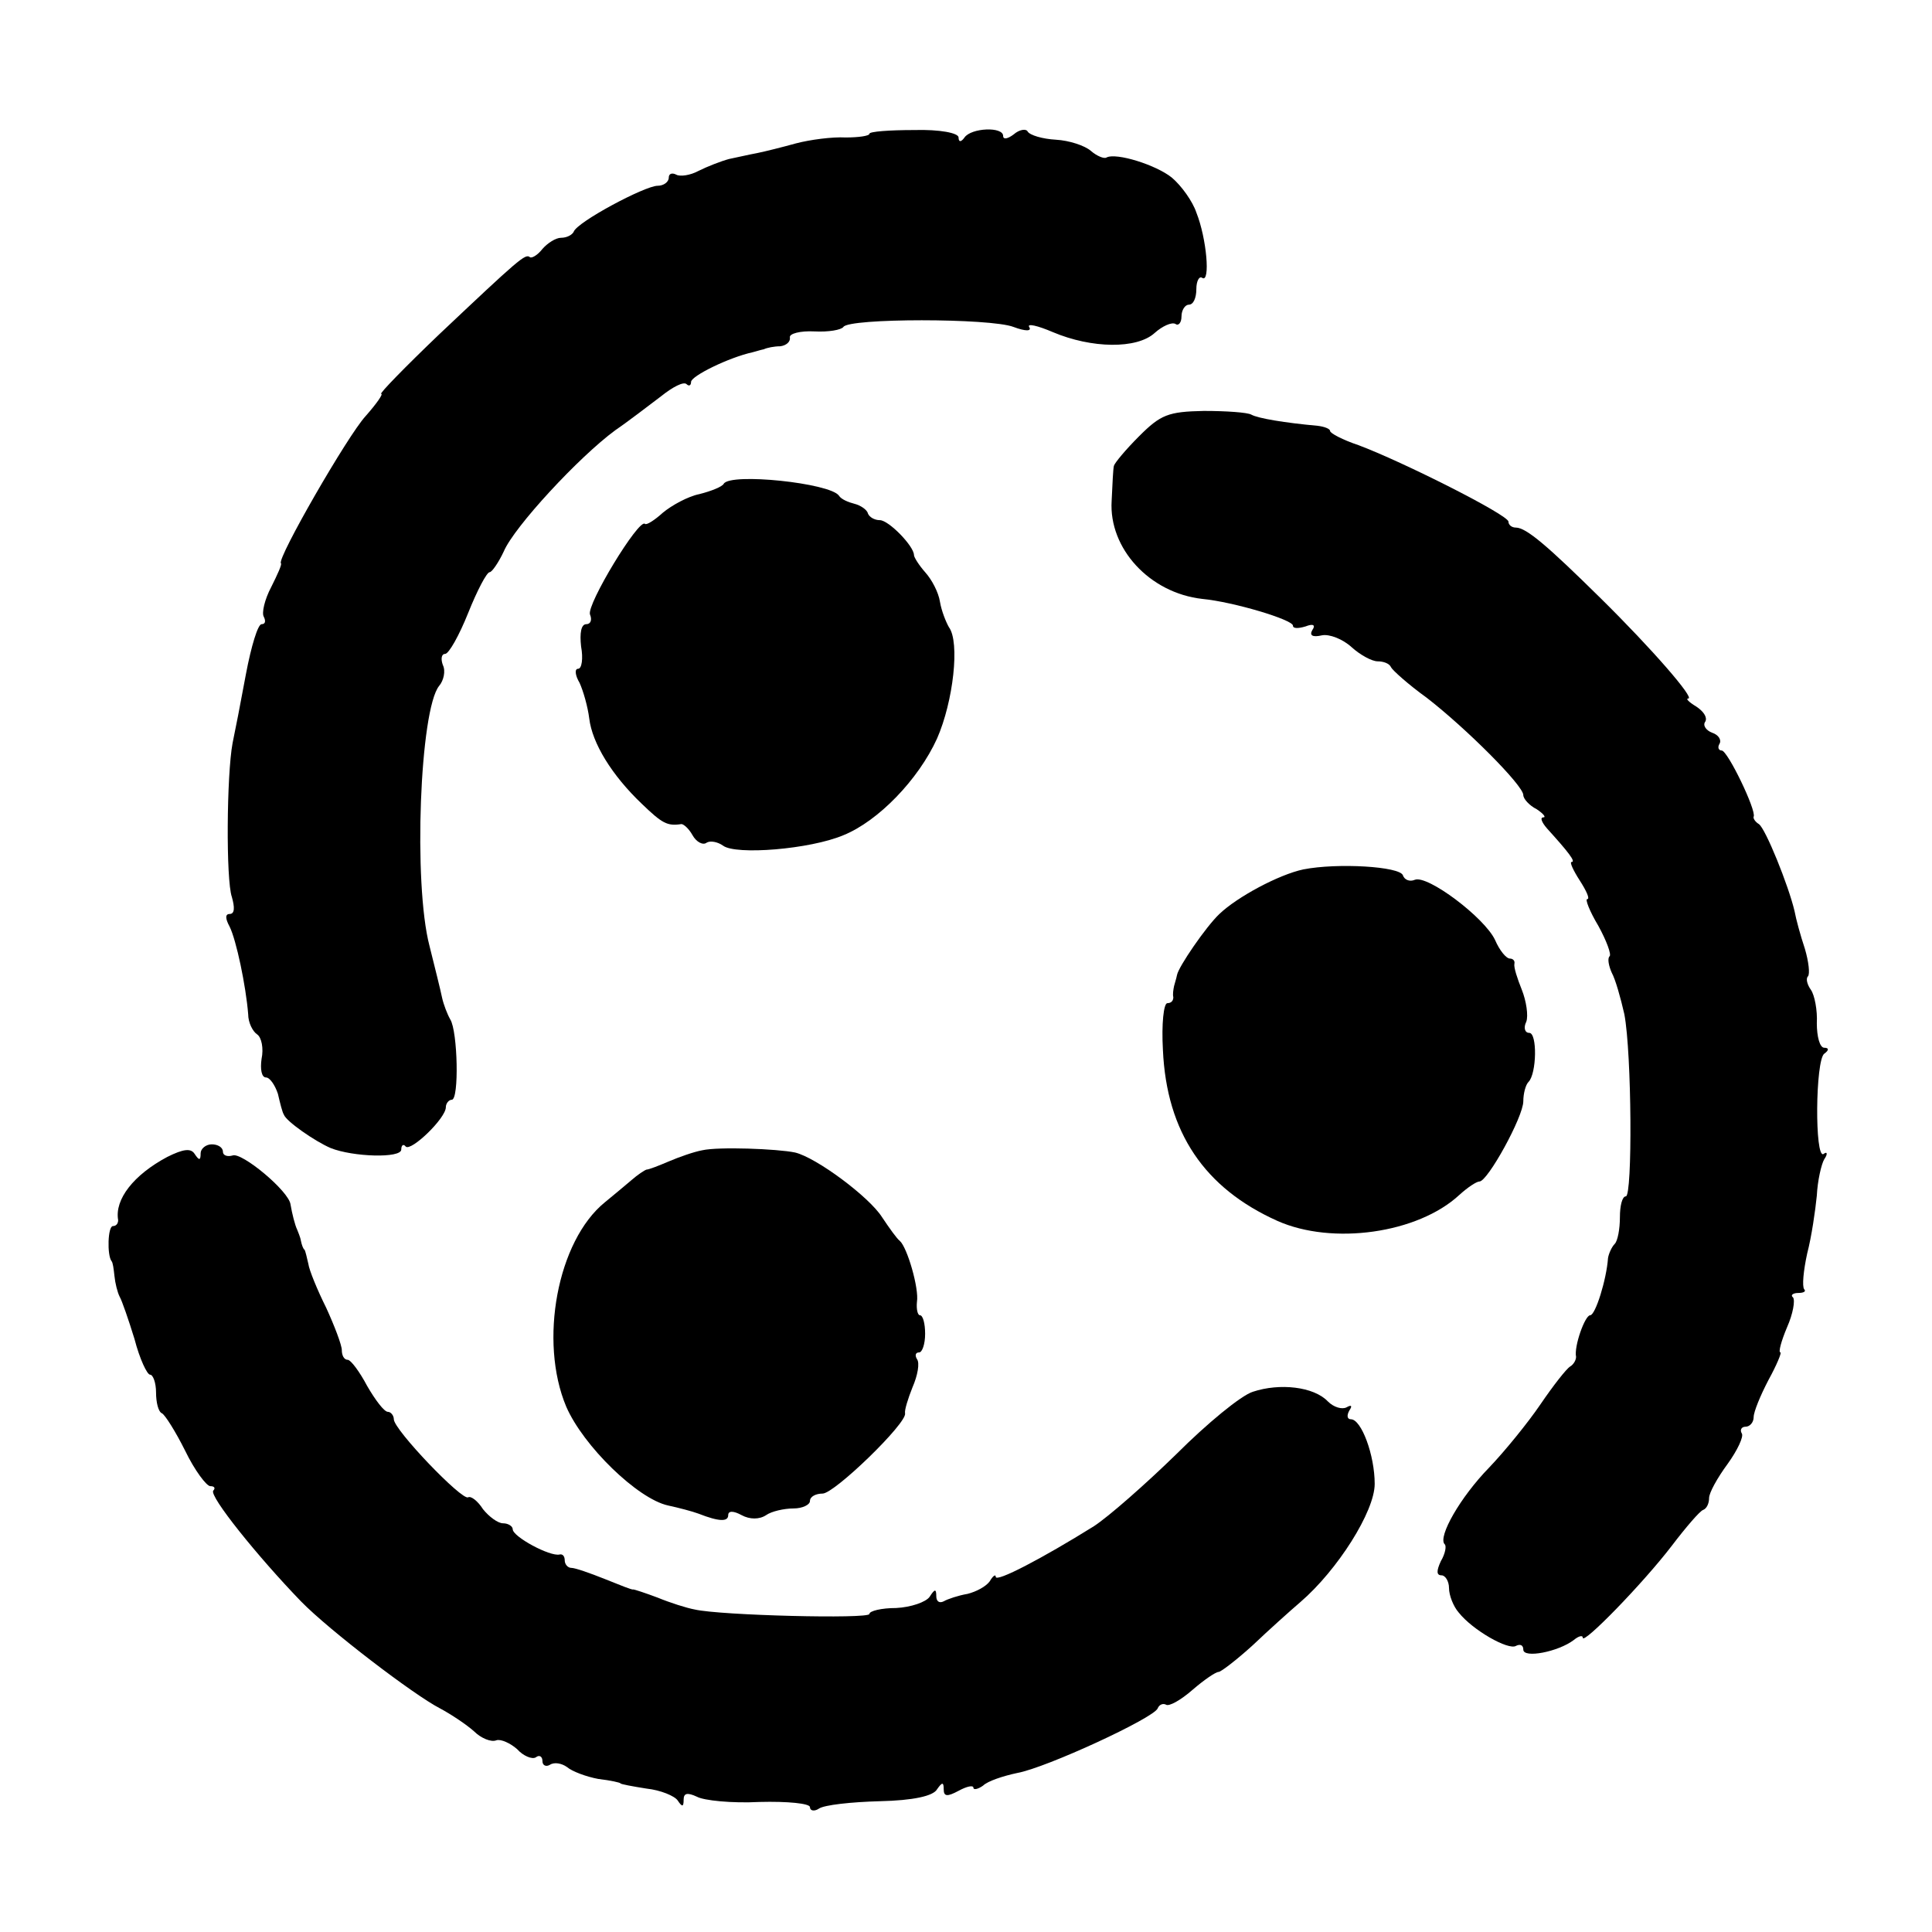
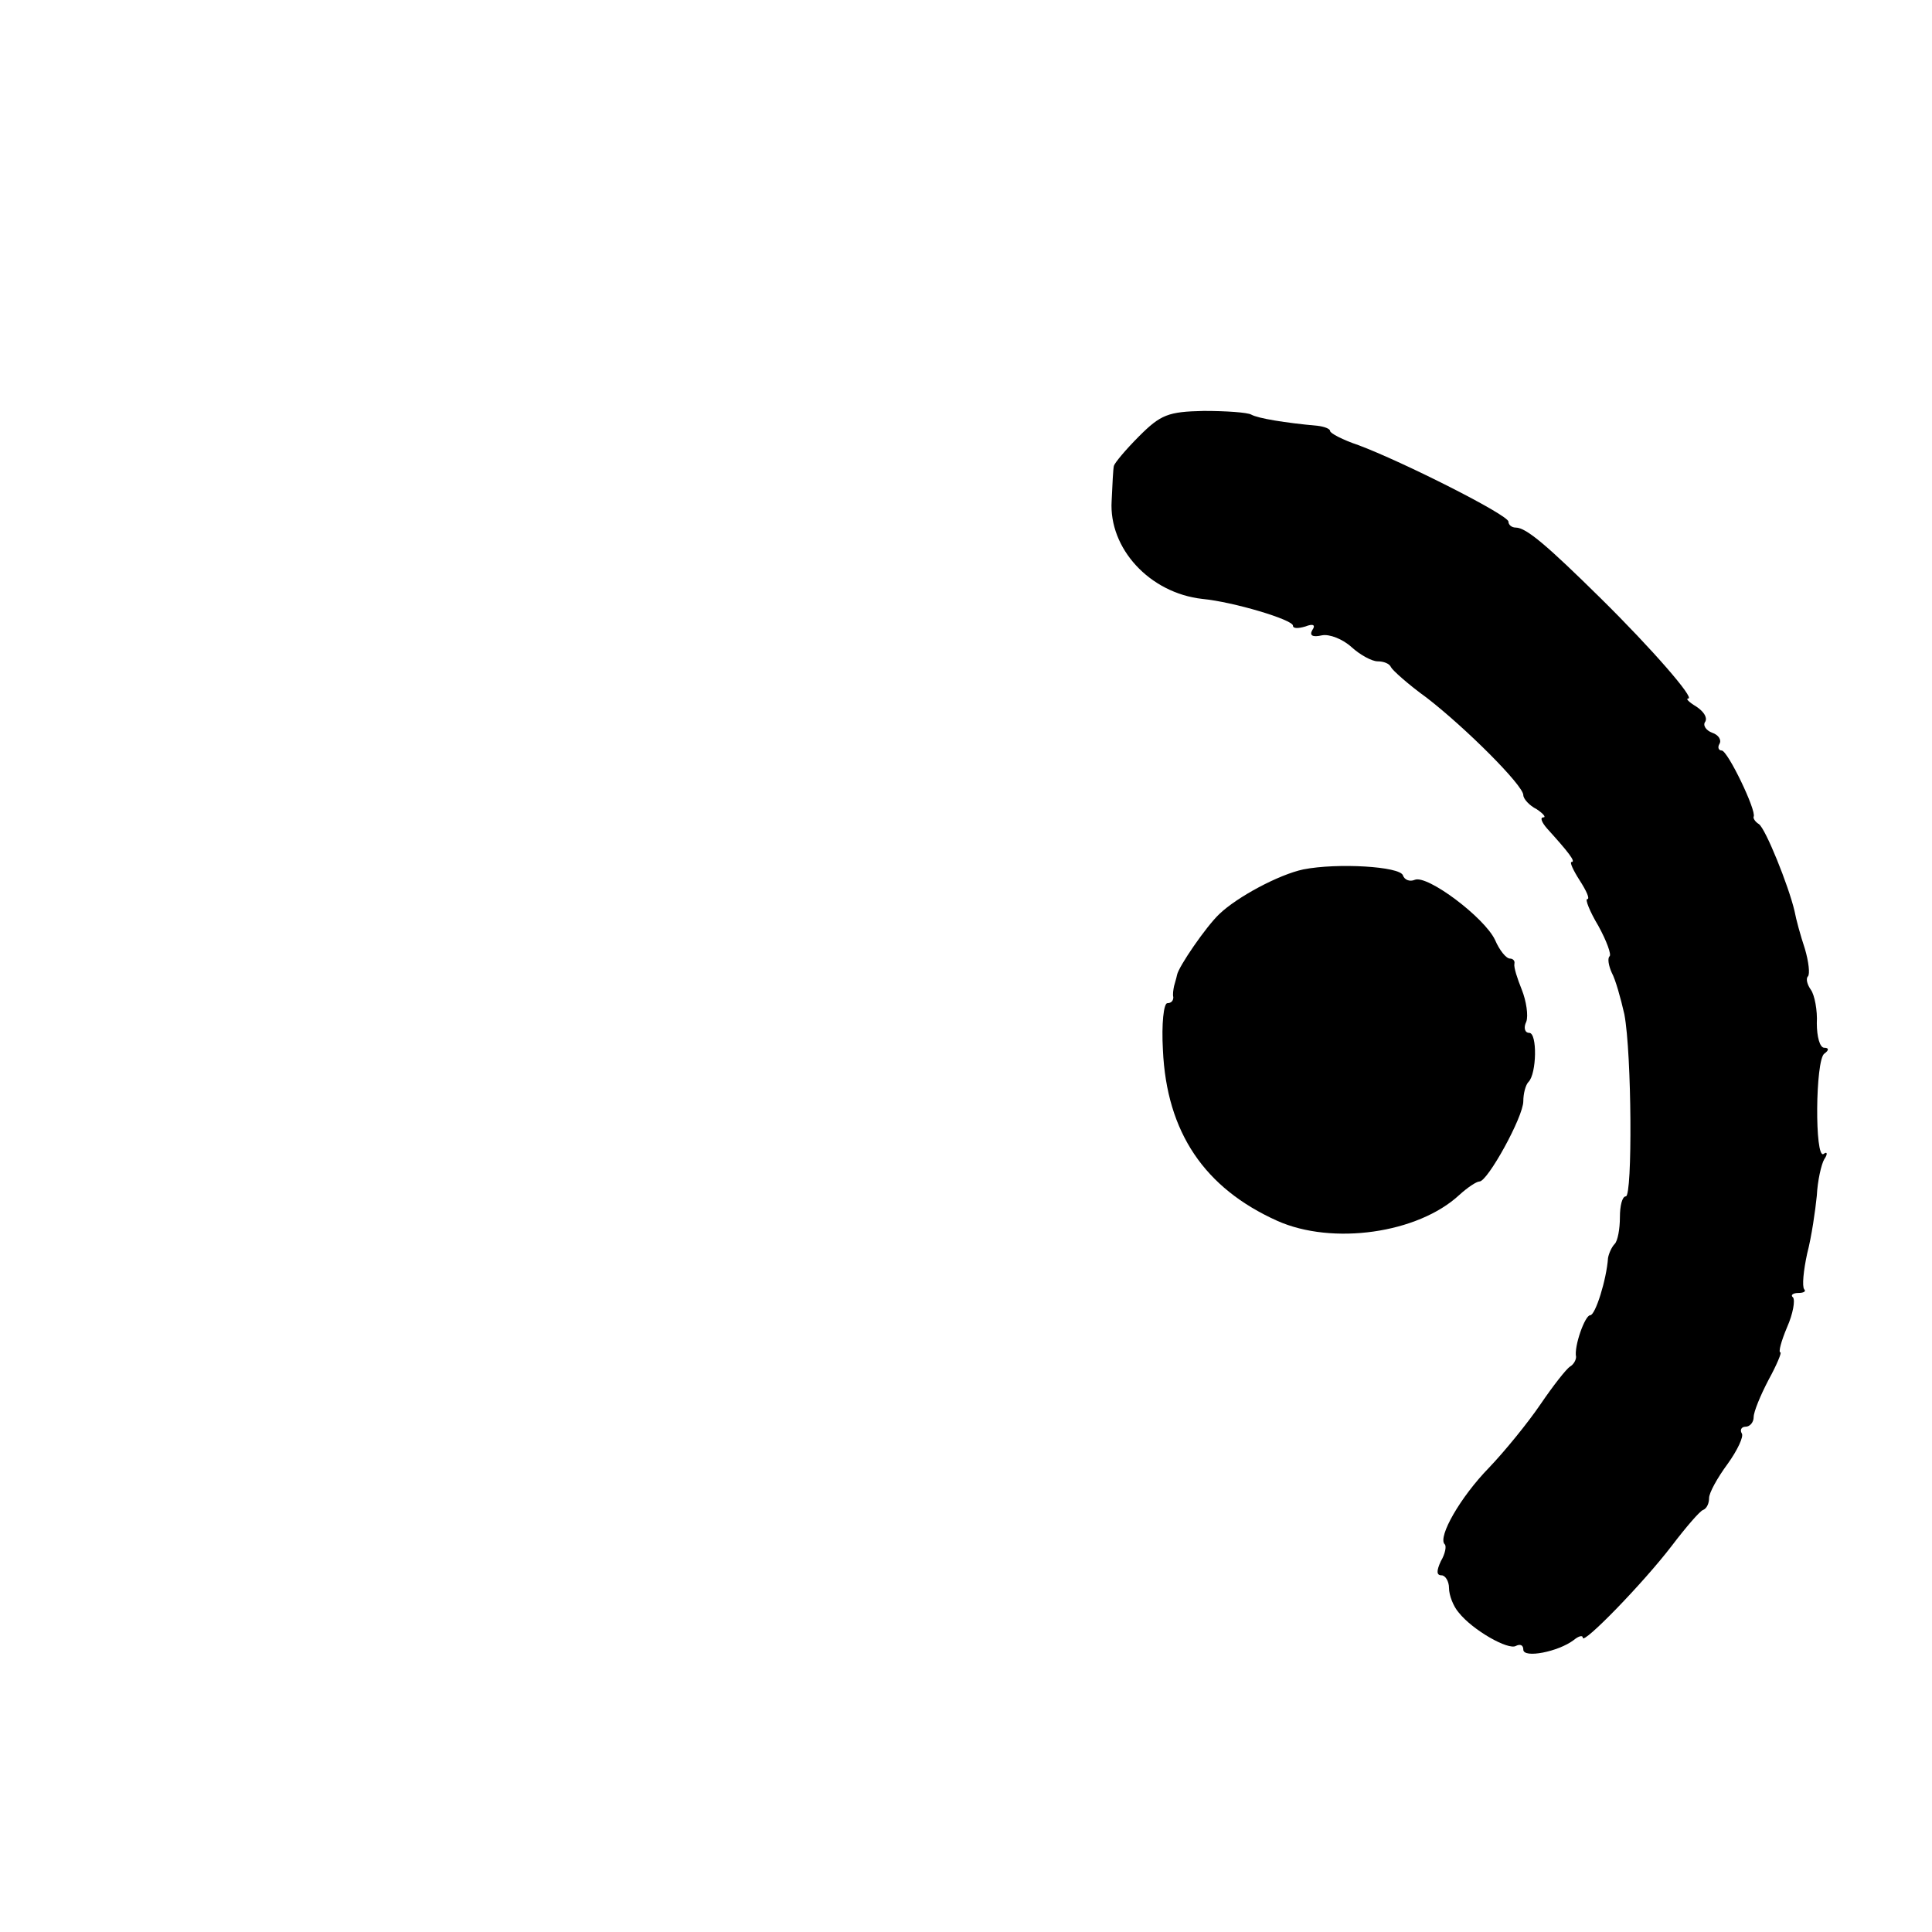
<svg xmlns="http://www.w3.org/2000/svg" version="1.0" width="260pt" height="260pt" viewBox="0 0 260 260" preserveAspectRatio="xMidYMid meet">
  <g transform="translate(0,260) scale(0.1,-0.1)" fill="#000000" stroke="none">
-     <path d="M1170 2420 c0 -3 -15 -5 -32 -5 -18 1 -48 -3 -67 -8 -18 -5 -42 -11 -52 -13 -11 -2 -28 -6 -38 -8 -11 -3 -29 -10 -41 -16 -11 -6 -25 -8 -30 -5 -6 3 -10 1 -10 -4 0 -6 -7 -11 -15 -11 -17 0 -109 -49 -113 -62 -2 -4 -9 -8 -17 -8 -7 0 -18 -7 -25 -15 -7 -9 -15 -13 -17 -11 -6 5 -15 -3 -122 -104 -46 -44 -81 -80 -78 -80 3 0 -6 -13 -21 -30 -24 -26 -119 -191 -114 -198 2 -1 -5 -16 -13 -32 -9 -17 -13 -35 -10 -40 3 -6 2 -10 -3 -10 -5 0 -14 -30 -21 -67 -7 -38 -15 -79 -18 -93 -8 -43 -9 -184 -1 -207 4 -14 4 -23 -3 -23 -6 0 -6 -6 0 -17 9 -18 22 -80 25 -118 0 -11 6 -23 12 -27 6 -4 9 -19 6 -33 -2 -14 0 -25 6 -25 5 0 12 -10 16 -22 3 -13 6 -25 8 -28 3 -9 42 -36 63 -45 30 -12 95 -14 95 -2 0 6 3 8 6 4 7 -7 54 38 54 53 0 5 4 10 8 10 10 0 8 92 -2 108 -4 7 -9 20 -11 29 -2 10 -10 42 -17 70 -22 84 -13 318 13 350 6 7 9 20 5 28 -3 8 -2 15 3 15 5 0 19 25 31 55 12 30 25 55 29 55 3 0 12 13 19 28 14 33 101 127 150 163 19 13 46 34 62 46 15 12 30 20 34 16 3 -3 6 -2 6 3 0 8 51 33 83 40 4 1 10 3 15 4 4 2 14 4 22 4 8 1 14 6 13 12 -1 5 14 9 33 8 19 -1 36 2 39 6 7 12 198 12 229 0 16 -6 25 -6 21 0 -3 5 11 2 32 -7 52 -22 113 -23 137 -1 10 9 23 15 28 12 4 -3 8 2 8 10 0 9 5 16 10 16 6 0 10 9 10 21 0 11 4 18 8 15 11 -7 6 53 -8 88 -5 15 -20 36 -33 47 -21 17 -75 34 -88 27 -3 -2 -13 2 -21 9 -8 7 -29 14 -47 15 -18 1 -35 6 -38 11 -2 4 -11 3 -19 -4 -8 -6 -14 -7 -14 -2 0 13 -43 11 -52 -2 -5 -7 -8 -6 -8 0 0 6 -25 11 -60 10 -33 0 -60 -2 -60 -5z" />
    <path d="M1533 2013 c-18 -18 -33 -36 -34 -40 -1 -4 -2 -25 -3 -47 -4 -64 51 -124 122 -132 42 -4 122 -28 122 -36 0 -4 7 -4 17 -1 10 4 14 2 9 -5 -4 -7 0 -10 13 -7 10 2 28 -5 40 -16 11 -10 27 -19 35 -19 8 0 16 -3 18 -8 2 -4 23 -23 48 -41 53 -41 130 -118 130 -131 0 -5 8 -14 18 -19 9 -6 13 -11 9 -11 -5 0 -2 -7 5 -15 29 -32 39 -45 33 -45 -3 0 2 -11 11 -25 9 -14 14 -25 10 -25 -3 0 3 -16 15 -36 11 -20 18 -39 15 -41 -3 -3 -1 -13 3 -22 5 -9 12 -34 17 -56 10 -53 11 -245 2 -245 -5 0 -8 -13 -8 -28 0 -16 -3 -32 -7 -36 -4 -4 -8 -13 -9 -19 -2 -29 -17 -77 -24 -77 -7 0 -22 -42 -19 -56 0 -4 -3 -10 -8 -13 -5 -3 -23 -26 -40 -51 -17 -25 -48 -63 -69 -85 -39 -40 -69 -93 -60 -103 3 -2 1 -13 -5 -23 -6 -13 -6 -19 1 -19 5 0 10 -8 10 -17 0 -10 6 -25 13 -33 19 -24 67 -51 77 -45 6 3 10 1 10 -5 0 -12 47 -3 68 13 6 5 12 7 12 3 0 -10 81 73 120 124 19 25 38 47 42 48 5 2 8 9 8 16 0 7 11 27 25 46 13 18 22 37 19 41 -3 5 0 9 5 9 6 0 11 6 11 13 0 7 9 29 20 50 11 20 18 37 16 37 -3 0 1 15 9 34 8 18 11 36 8 40 -4 3 0 6 7 6 7 0 11 2 8 5 -3 4 -1 25 4 48 6 23 11 58 13 78 1 20 6 42 10 49 5 7 4 11 -1 7 -12 -7 -11 126 1 135 7 5 6 8 0 8 -6 0 -10 15 -10 33 1 17 -3 38 -8 45 -5 7 -7 15 -4 18 3 3 1 20 -4 37 -6 18 -12 40 -14 51 -8 34 -39 111 -48 117 -5 3 -8 8 -7 10 4 8 -35 89 -43 89 -4 0 -6 4 -3 9 3 5 -1 12 -10 15 -8 3 -13 10 -9 15 3 6 -3 14 -12 20 -10 6 -15 11 -11 11 9 0 -48 66 -118 135 -71 70 -100 95 -114 95 -6 0 -10 4 -10 8 0 9 -143 81 -202 103 -21 7 -38 16 -38 19 0 3 -8 6 -17 7 -44 4 -80 10 -89 15 -5 3 -34 5 -64 5 -48 -1 -58 -5 -87 -34z" />
-     <path d="M974 1949 c-2 -4 -17 -10 -33 -14 -15 -3 -37 -15 -49 -25 -11 -10 -22 -17 -24 -15 -8 8 -79 -109 -74 -122 3 -7 1 -13 -5 -13 -7 0 -9 -12 -7 -30 3 -16 1 -30 -4 -30 -5 0 -4 -9 2 -19 5 -11 11 -32 13 -48 4 -33 30 -76 71 -115 27 -26 34 -30 53 -27 3 0 10 -6 15 -15 5 -9 14 -14 19 -10 5 3 15 1 22 -4 17 -13 117 -5 162 14 47 19 101 75 126 130 22 50 31 130 16 150 -4 7 -10 22 -12 34 -2 13 -11 30 -20 40 -8 9 -15 20 -15 23 0 12 -34 47 -46 47 -7 0 -14 4 -16 9 -1 5 -10 11 -18 13 -8 2 -18 6 -21 11 -12 17 -146 31 -155 16z" />
    <path d="M1754 1430 c-33 -7 -89 -37 -113 -60 -18 -17 -55 -71 -57 -82 -1 -5 -3 -11 -4 -15 -1 -5 -2 -11 -1 -15 0 -5 -3 -8 -8 -8 -5 0 -8 -28 -6 -63 5 -111 56 -186 154 -230 74 -33 189 -17 245 35 11 10 23 18 27 18 11 0 59 87 59 108 0 10 3 22 7 26 11 11 12 66 1 66 -6 0 -8 7 -4 15 3 8 0 28 -6 43 -6 15 -11 30 -10 35 1 4 -2 7 -6 7 -5 0 -14 11 -20 25 -14 30 -91 88 -108 81 -7 -3 -14 0 -16 6 -4 12 -88 17 -134 8z" />
-     <path d="M225 1043 c-45 -24 -71 -57 -66 -85 0 -5 -3 -8 -7 -8 -7 0 -8 -39 -2 -47 2 -2 3 -11 4 -20 1 -10 4 -22 7 -28 3 -5 12 -31 20 -57 7 -27 17 -48 21 -48 4 0 8 -11 8 -24 0 -13 3 -26 8 -28 4 -2 18 -24 31 -50 13 -27 29 -48 34 -48 6 0 7 -3 4 -6 -6 -7 60 -89 118 -149 38 -39 152 -126 187 -144 15 -8 36 -22 46 -31 9 -9 23 -15 30 -12 6 2 19 -4 28 -12 8 -9 20 -14 25 -11 5 4 9 1 9 -5 0 -6 5 -8 10 -5 6 4 16 2 23 -3 7 -6 26 -13 42 -16 17 -2 30 -5 30 -6 0 -1 16 -4 35 -7 19 -2 38 -10 42 -16 6 -9 8 -9 8 1 0 9 5 10 18 4 9 -5 47 -9 84 -7 38 1 68 -2 68 -7 0 -5 6 -6 12 -2 7 5 44 9 82 10 45 1 72 7 77 16 7 10 9 10 9 0 0 -10 5 -10 20 -2 11 6 20 8 20 4 0 -3 6 -2 13 3 6 6 27 13 46 17 39 7 184 74 189 87 2 5 7 7 11 5 4 -3 20 6 36 20 15 13 31 24 35 24 3 0 24 16 46 36 21 20 50 46 64 58 50 43 100 122 100 159 0 39 -18 87 -32 87 -5 0 -6 5 -2 12 4 6 3 8 -4 4 -6 -3 -17 0 -25 8 -19 20 -65 25 -101 13 -16 -5 -62 -43 -103 -84 -41 -40 -91 -84 -111 -97 -69 -43 -132 -76 -132 -68 0 4 -4 1 -8 -6 -5 -7 -18 -14 -30 -17 -12 -2 -27 -7 -32 -10 -6 -3 -10 0 -10 7 0 10 -2 10 -9 -1 -5 -7 -25 -14 -45 -15 -20 0 -36 -4 -36 -8 0 -7 -201 -2 -235 6 -11 2 -33 9 -50 16 -16 6 -31 11 -33 11 -1 -1 -18 6 -38 14 -20 8 -40 15 -45 15 -5 0 -9 5 -9 10 0 6 -3 9 -7 8 -13 -3 -63 24 -63 34 0 4 -6 8 -13 8 -7 0 -19 9 -27 19 -7 11 -16 18 -20 16 -8 -5 -100 91 -100 105 0 5 -4 10 -8 10 -5 0 -17 16 -28 35 -10 19 -22 35 -26 35 -5 0 -8 6 -8 13 0 7 -10 33 -21 57 -12 24 -23 51 -24 59 -2 9 -4 17 -5 19 -2 1 -4 7 -5 12 -1 6 -4 12 -5 15 -3 6 -7 22 -9 34 -2 18 -66 71 -78 66 -7 -2 -13 0 -13 5 0 6 -7 10 -15 10 -8 0 -15 -6 -15 -12 0 -10 -2 -10 -8 -1 -5 8 -15 7 -37 -4z" />
-     <path d="M945 1052 c-11 -2 -31 -9 -45 -15 -14 -6 -27 -11 -30 -11 -3 -1 -12 -7 -20 -14 -8 -7 -24 -20 -36 -30 -64 -52 -89 -187 -52 -275 23 -53 96 -124 137 -133 14 -3 33 -8 41 -11 28 -11 40 -11 40 -2 0 6 7 6 18 0 11 -6 24 -6 33 0 7 5 24 9 37 9 12 0 22 5 22 10 0 6 8 10 17 10 16 0 114 95 111 108 -1 4 4 20 10 35 7 16 10 33 6 38 -3 5 -2 9 3 9 4 0 8 11 8 25 0 14 -3 25 -7 25 -3 0 -5 8 -4 18 3 18 -13 73 -23 82 -4 3 -14 17 -24 32 -17 27 -88 80 -117 87 -24 5 -103 8 -125 3z" />
  </g>
</svg>